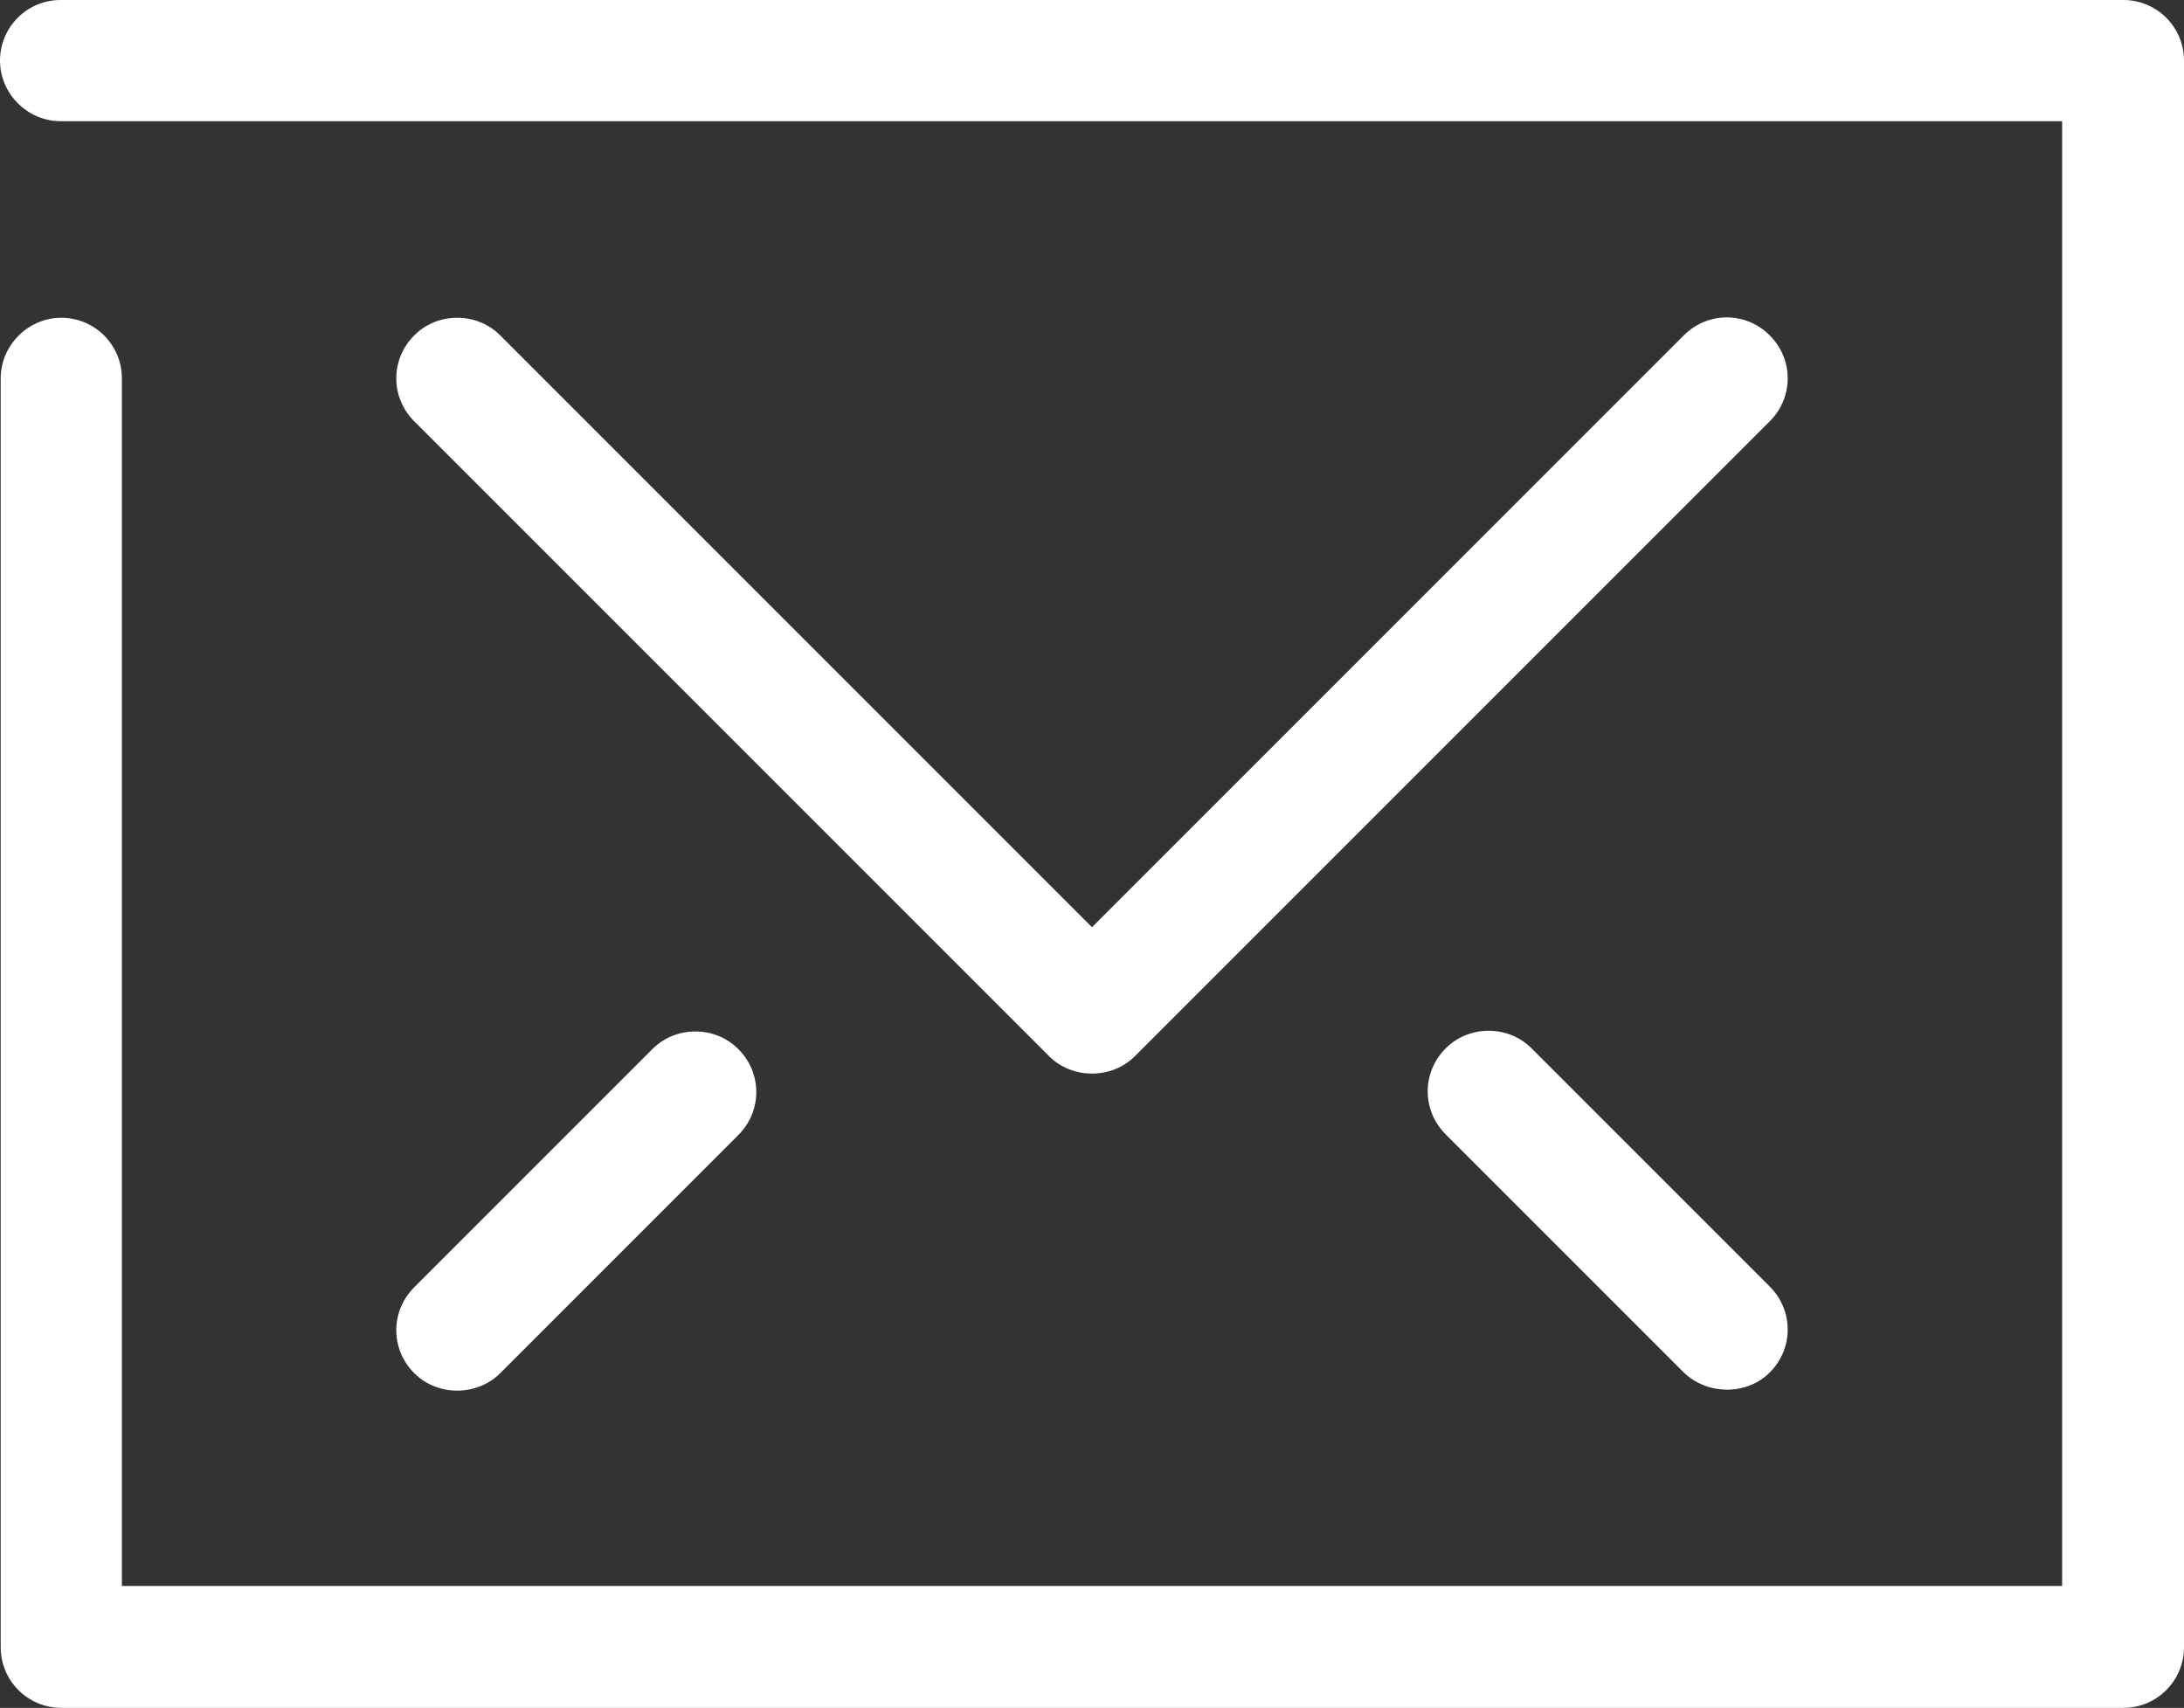
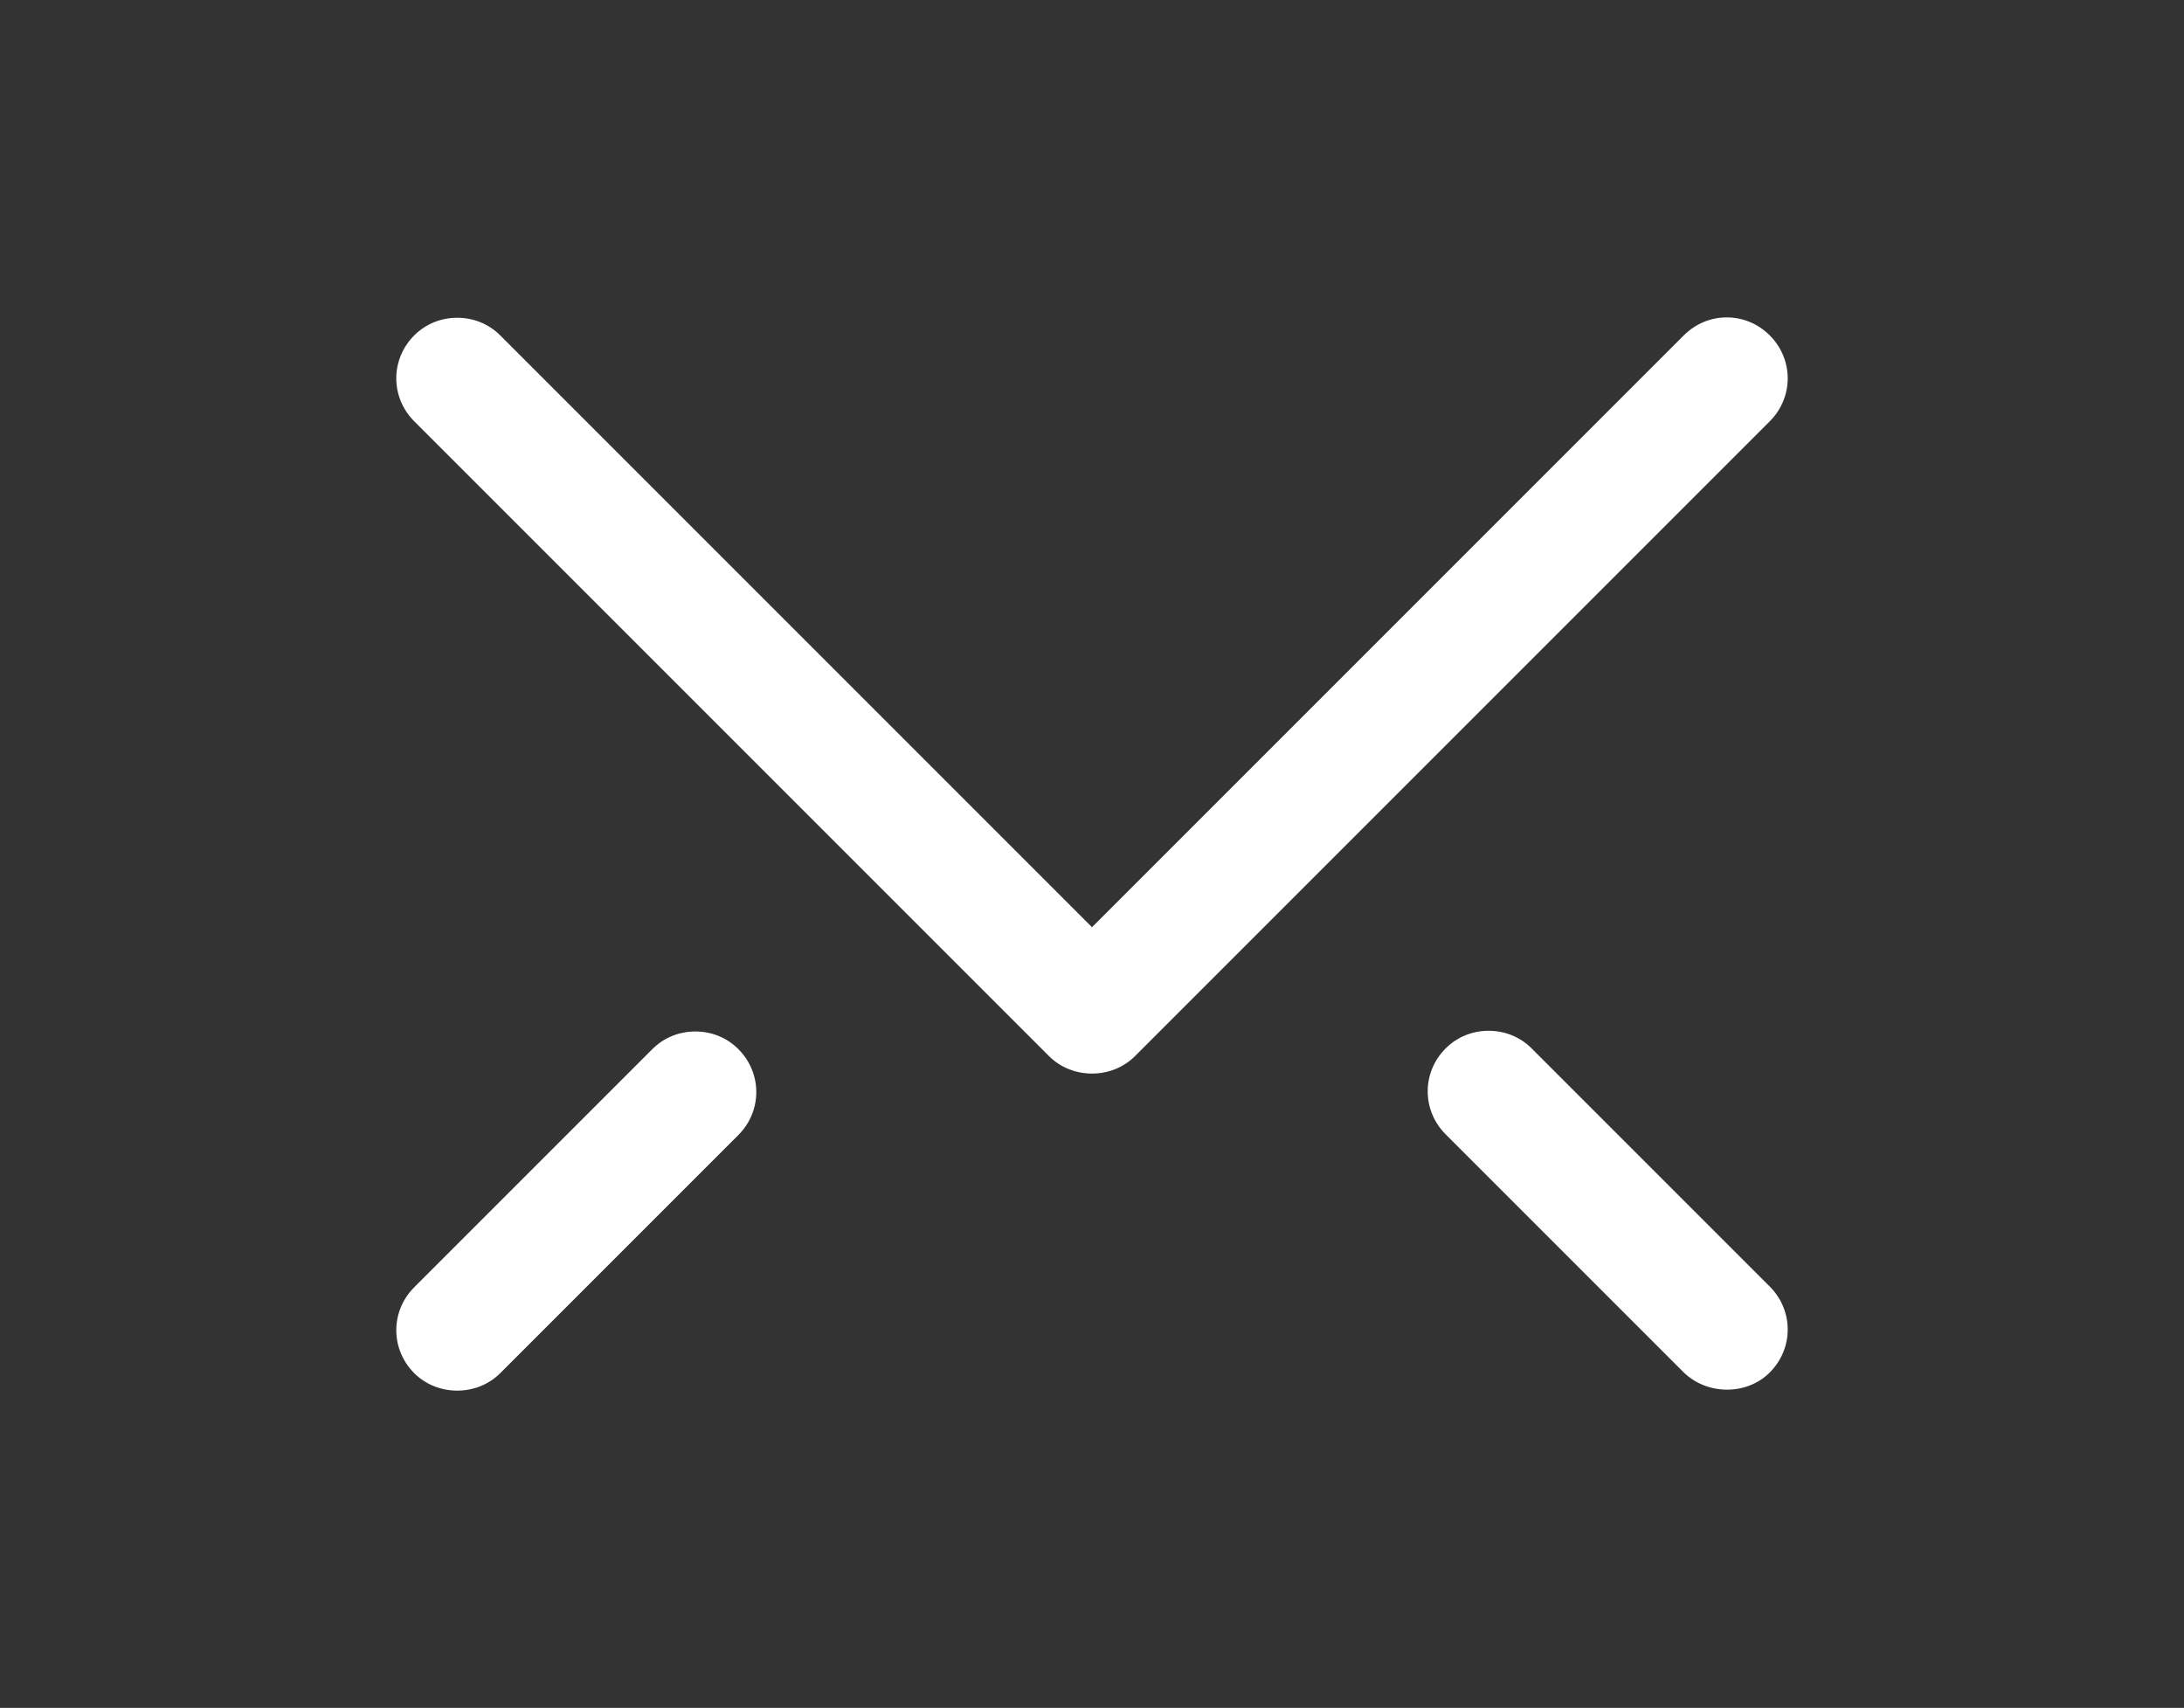
<svg xmlns="http://www.w3.org/2000/svg" id="Capa_2" viewBox="0 0 31 24.24">
  <rect x="0" y="0" width="31" height="24.24" fill="#333333" stroke="none" />
  <defs>
    <style>.cls-1{fill:#fff;}</style>
  </defs>
  <g id="Capa_1-2">
-     <path class="cls-1" d="m30.14,0H.86c-.48,0-.86.39-.86.86s.39.86.86.86h28.41v20.79H1.73V5.37c0-.48-.39-.86-.86-.86s-.86.39-.86.86v18.01c0,.48.39.86.86.86h29.27c.48,0,.86-.39.86-.86V.86c0-.48-.39-.86-.86-.86Z" />
    <path class="cls-1" d="m23.9,4.76l-8.4,8.4L7.1,4.76c-.17-.17-.39-.25-.61-.25s-.44.08-.61.25c-.34.34-.34.88,0,1.22l9.01,9.01c.33.33.89.33,1.22,0l9.01-9.01c.34-.34.34-.88,0-1.22s-.88-.34-1.22,0Z" />
    <path class="cls-1" d="m21.13,14.63c-.22,0-.44.08-.61.25-.34.34-.34.88,0,1.22l3.38,3.38c.33.32.89.33,1.22,0,.34-.34.34-.88,0-1.22l-3.38-3.38c-.17-.17-.39-.25-.61-.25Z" />
    <path class="cls-1" d="m9.26,14.89l-3.38,3.38c-.34.34-.34.88,0,1.22.33.33.89.33,1.22,0l3.38-3.38c.34-.34.34-.88,0-1.22-.17-.17-.39-.25-.61-.25s-.44.08-.61.25Z" />
  </g>
</svg>